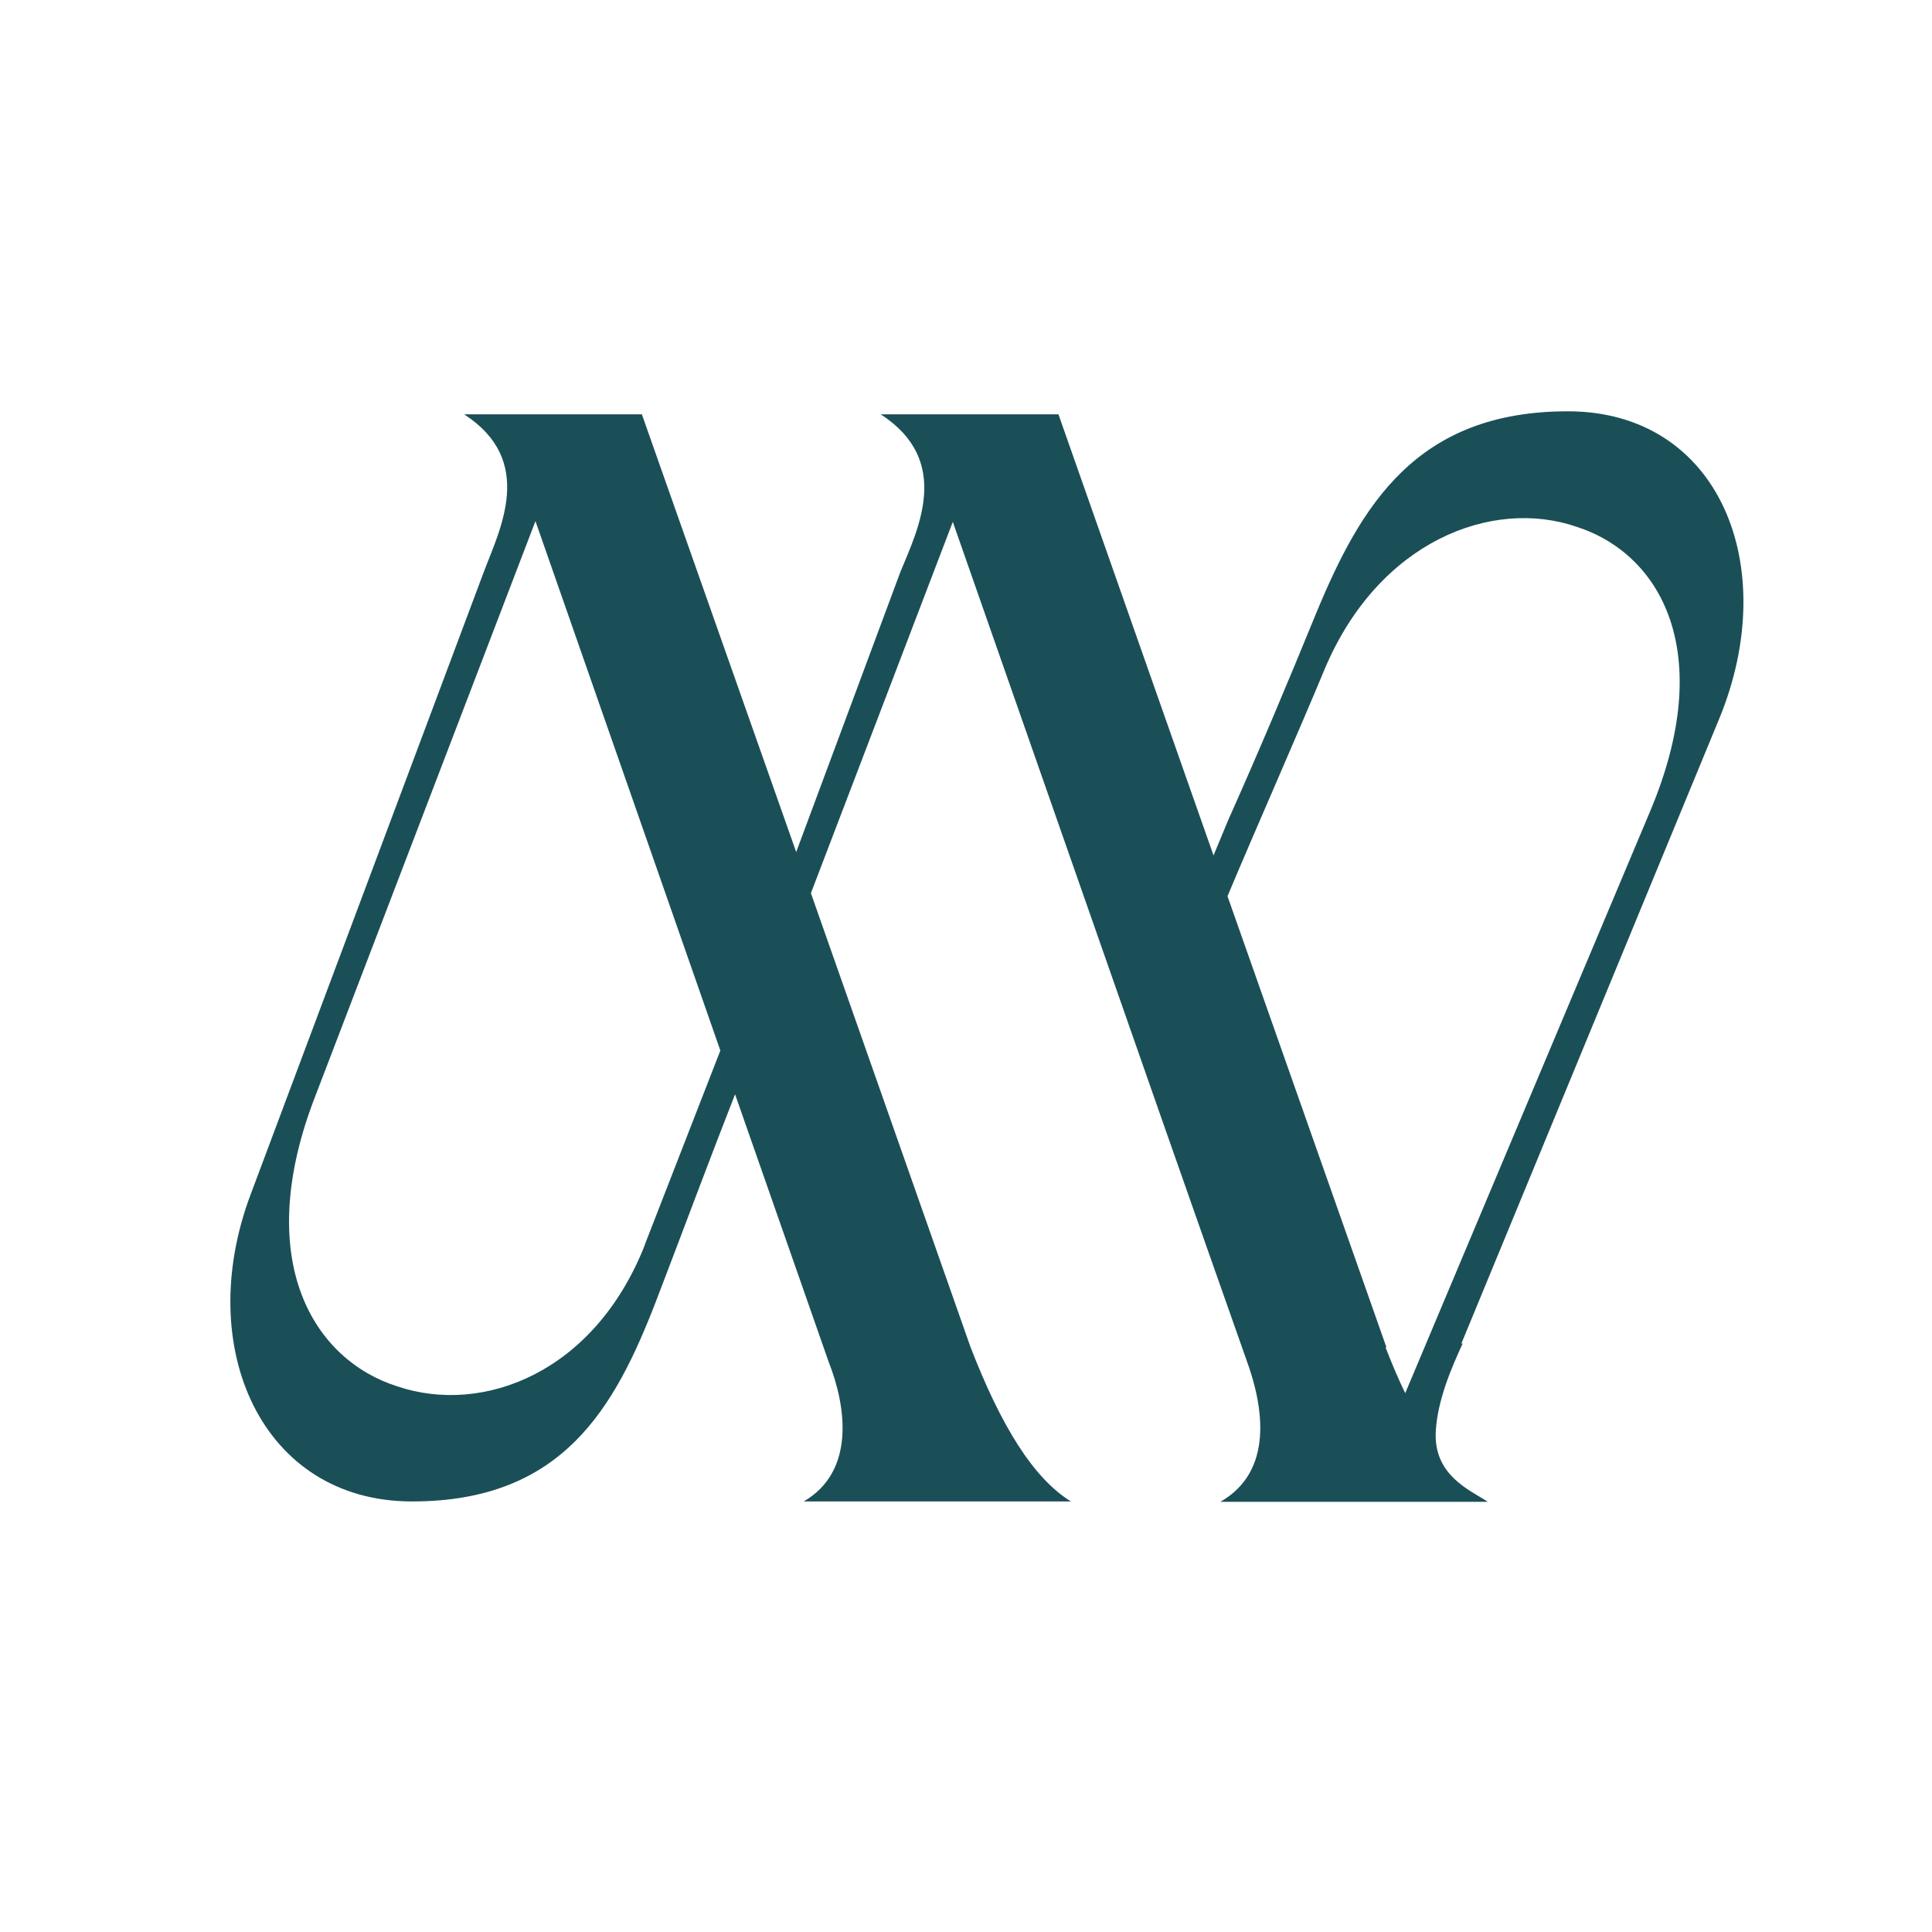
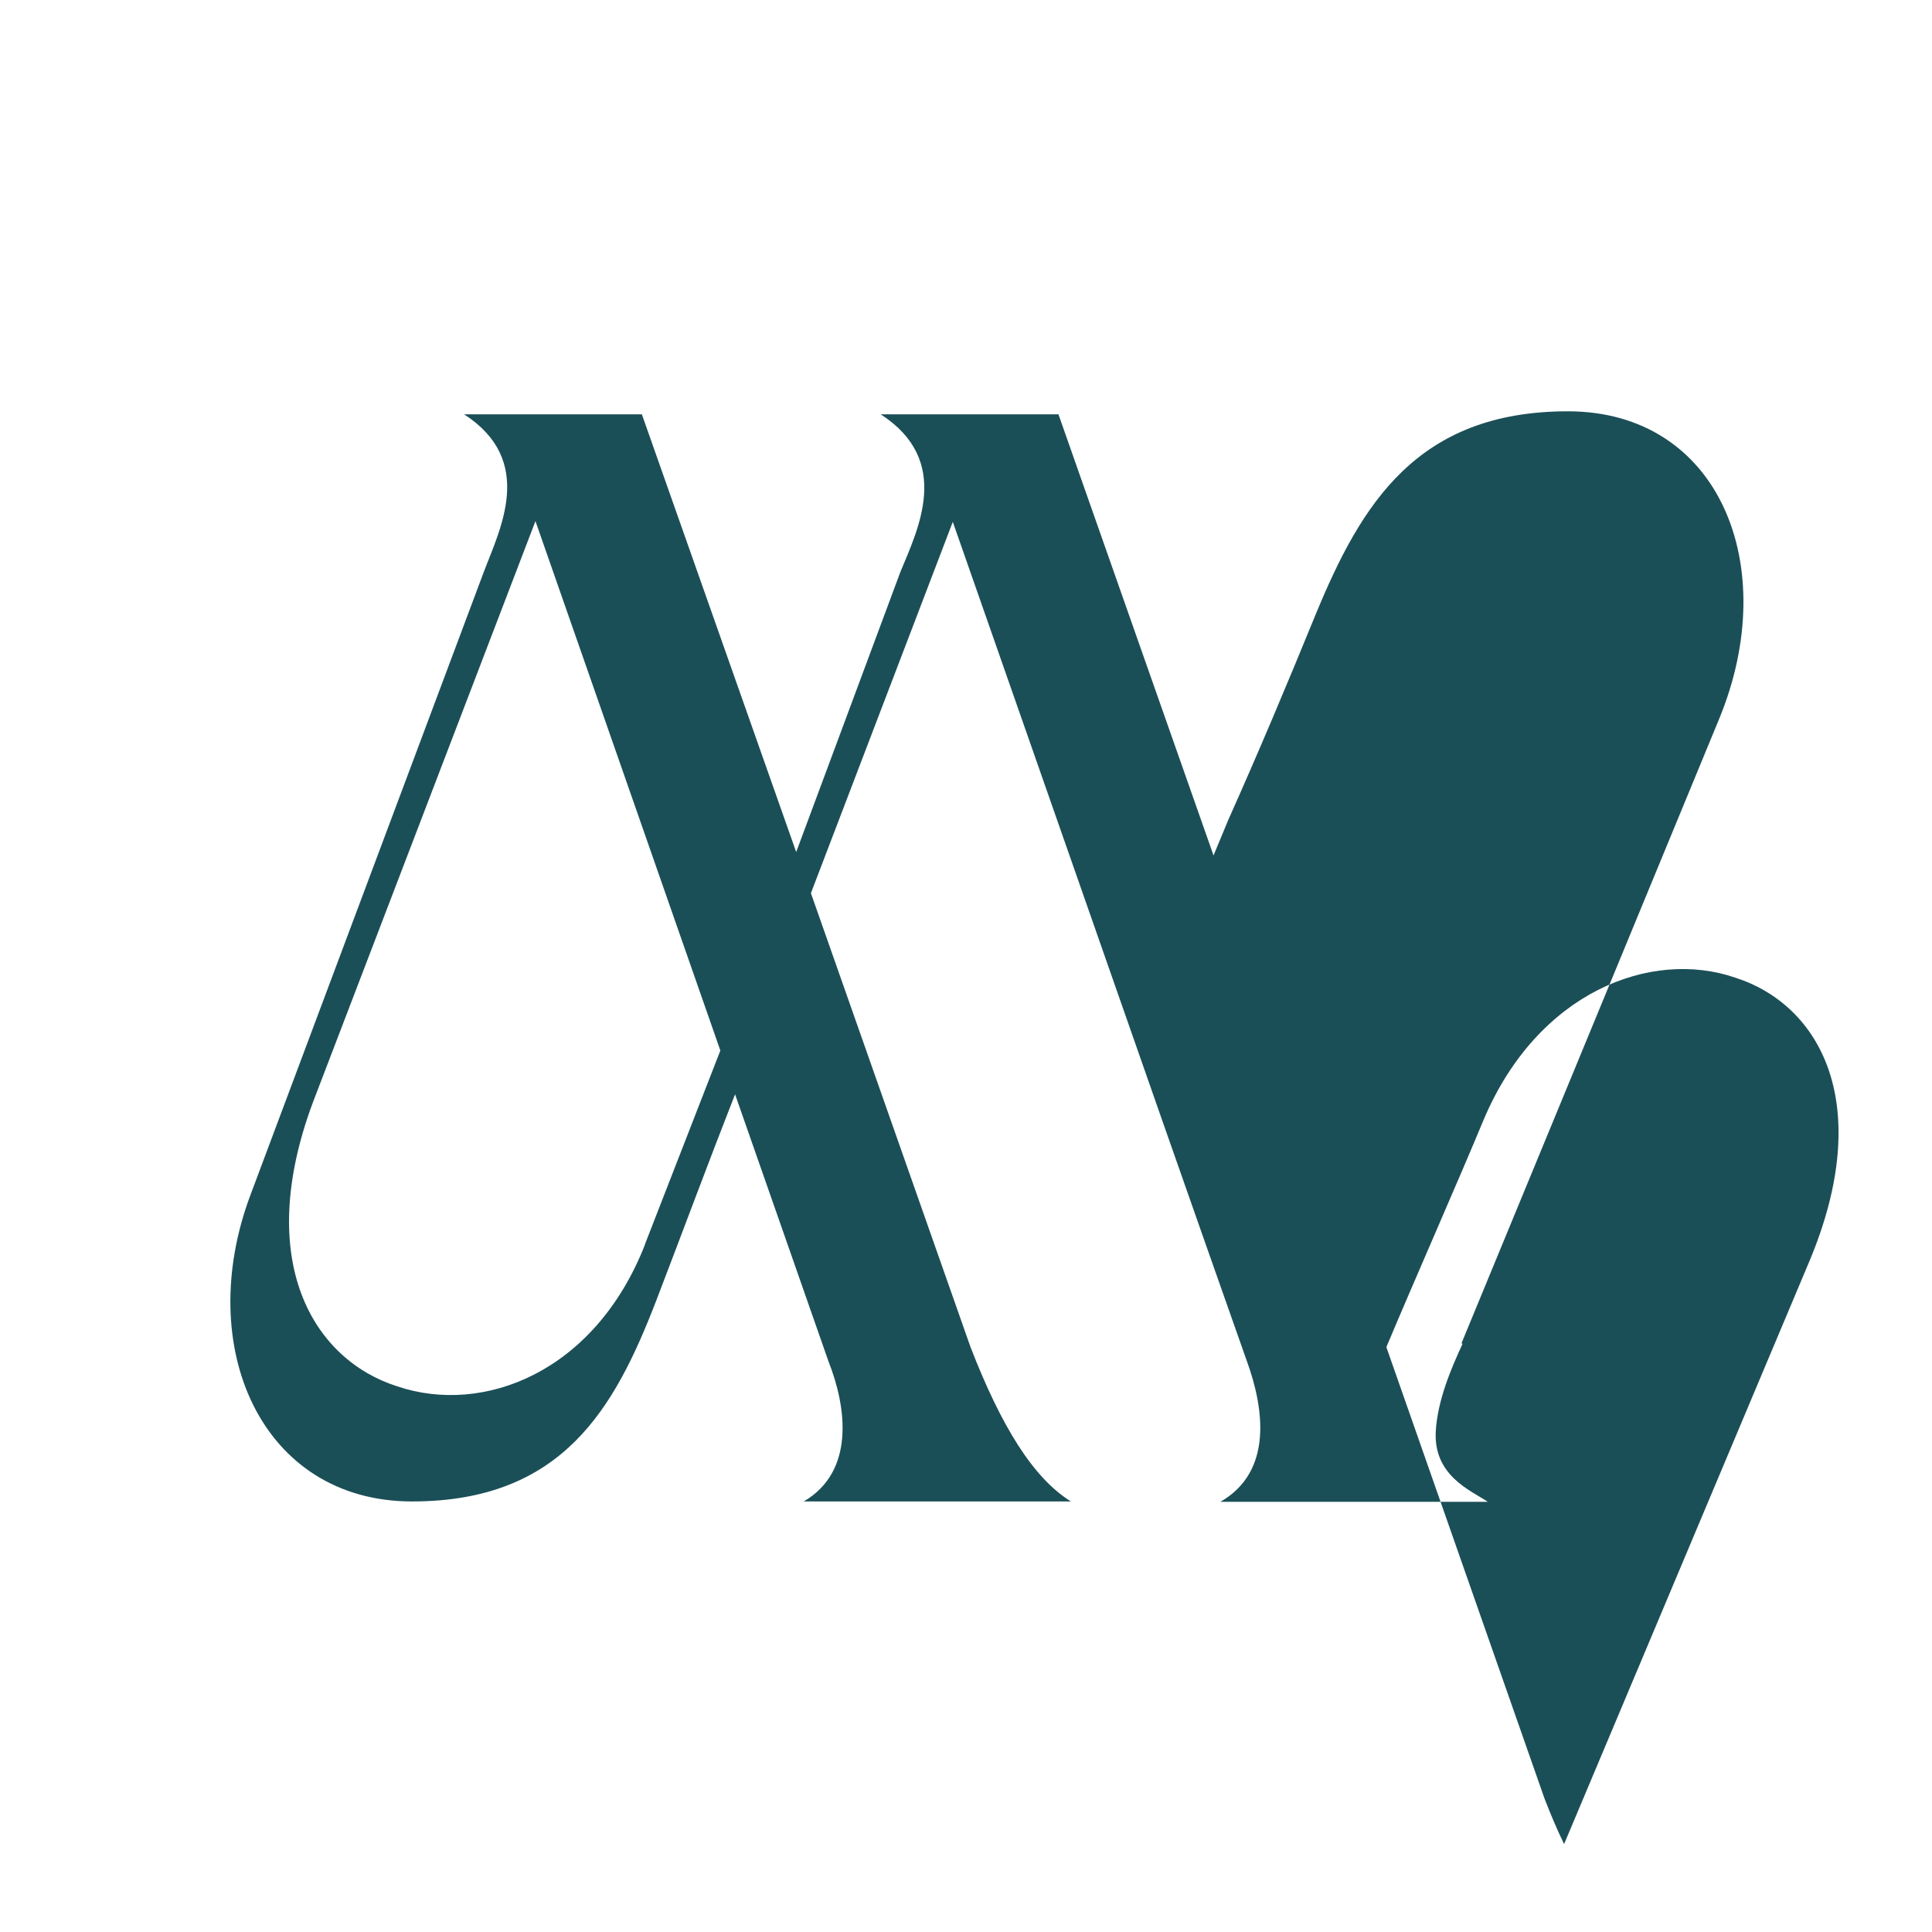
<svg xmlns="http://www.w3.org/2000/svg" id="Calque_1" version="1.1" viewBox="0 0 512 512">
  <defs>
    <style>
      .st0 {
        fill: #1b4f57;
      }
    </style>
  </defs>
-   <path class="st0" d="M387.3,356l68.3-165.5c16.7-40.5,0-81.5-40.1-81.5s-54.8,24.8-66.7,53.5c-7.6,18.6-15.2,36.7-23.3,54.8l-3.9,9.4-41.1-116.9h-47.1c19,12.3,9.9,30.4,5.2,41.8l-27.6,74.2-40.9-116h-47.1c19,12.3,9.5,30.4,5.2,41.8l-61.8,165c-15.2,40.4,2.9,81.3,42.8,81.3s53.7-24.7,64.7-53.2c7.1-18.5,13.8-36.6,20.9-54.7l24.8,70.9c4.7,11.9,7.1,29-6.6,37h70.8c-10-6.2-18.5-20-26.6-40.9l-42.3-120.3,37.6-98.4c62.7,179.3,59.4,169.8,78,222.6,4.3,11.9,7.1,29-7.1,37.1h57c0,0,0,0,0,0h13.9c-4.7-3.1-14.5-7-13.8-18.8.5-8.3,4.2-16.8,7.1-23.1ZM170.9,329.9c-13.3,33.8-42.8,45.2-65.6,37.5-22.4-7.1-38-33.3-22.4-75.2l59-154.1,49,140.3c-6.7,17.2-13.3,34.2-20,51.4ZM367.4,357l-42.1-119.5c7.3-17.4,19-43.9,25.8-60.3,14.3-33.8,44.3-45.3,66.7-37.6,22.4,7.2,37.2,33.4,19.5,75.4l-64.9,154.2c-1.8-3.7-3.5-7.7-5.2-12.1Z" />
+   <path class="st0" d="M387.3,356l68.3-165.5c16.7-40.5,0-81.5-40.1-81.5s-54.8,24.8-66.7,53.5c-7.6,18.6-15.2,36.7-23.3,54.8l-3.9,9.4-41.1-116.9h-47.1c19,12.3,9.9,30.4,5.2,41.8l-27.6,74.2-40.9-116h-47.1c19,12.3,9.5,30.4,5.2,41.8l-61.8,165c-15.2,40.4,2.9,81.3,42.8,81.3s53.7-24.7,64.7-53.2c7.1-18.5,13.8-36.6,20.9-54.7l24.8,70.9c4.7,11.9,7.1,29-6.6,37h70.8c-10-6.2-18.5-20-26.6-40.9l-42.3-120.3,37.6-98.4c62.7,179.3,59.4,169.8,78,222.6,4.3,11.9,7.1,29-7.1,37.1h57c0,0,0,0,0,0h13.9c-4.7-3.1-14.5-7-13.8-18.8.5-8.3,4.2-16.8,7.1-23.1ZM170.9,329.9c-13.3,33.8-42.8,45.2-65.6,37.5-22.4-7.1-38-33.3-22.4-75.2l59-154.1,49,140.3c-6.7,17.2-13.3,34.2-20,51.4ZM367.4,357c7.3-17.4,19-43.9,25.8-60.3,14.3-33.8,44.3-45.3,66.7-37.6,22.4,7.2,37.2,33.4,19.5,75.4l-64.9,154.2c-1.8-3.7-3.5-7.7-5.2-12.1Z" />
</svg>